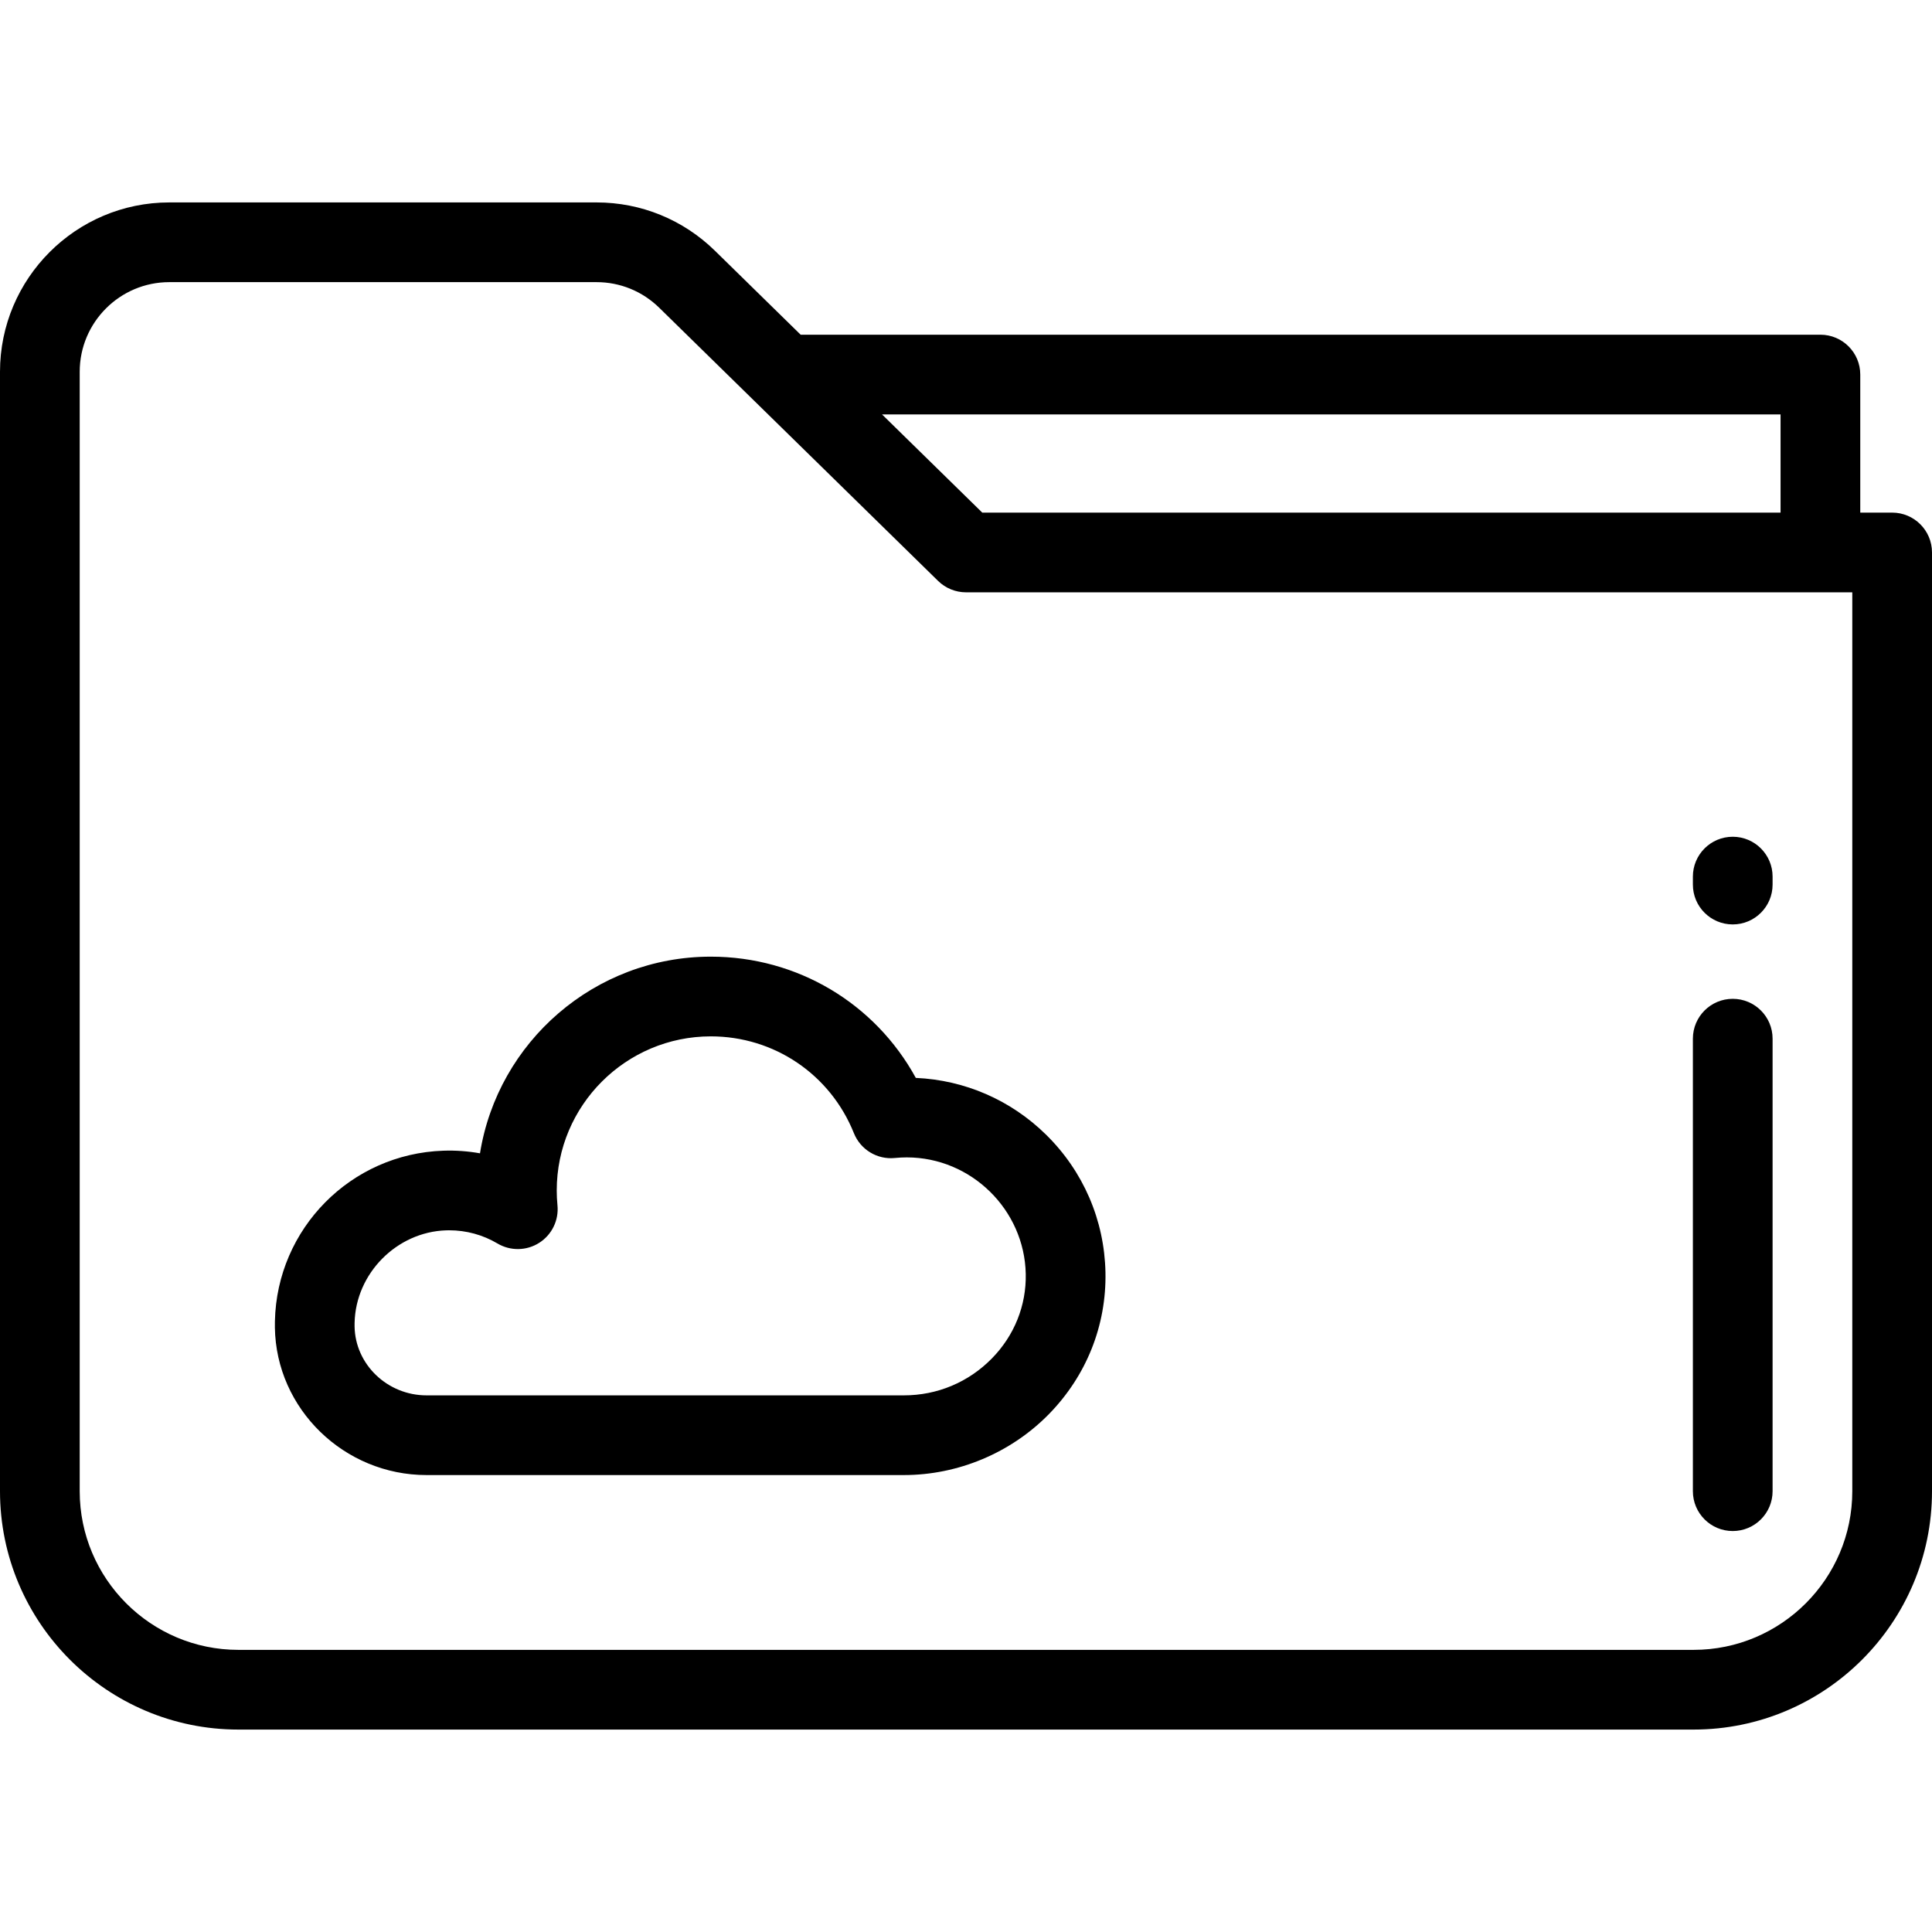
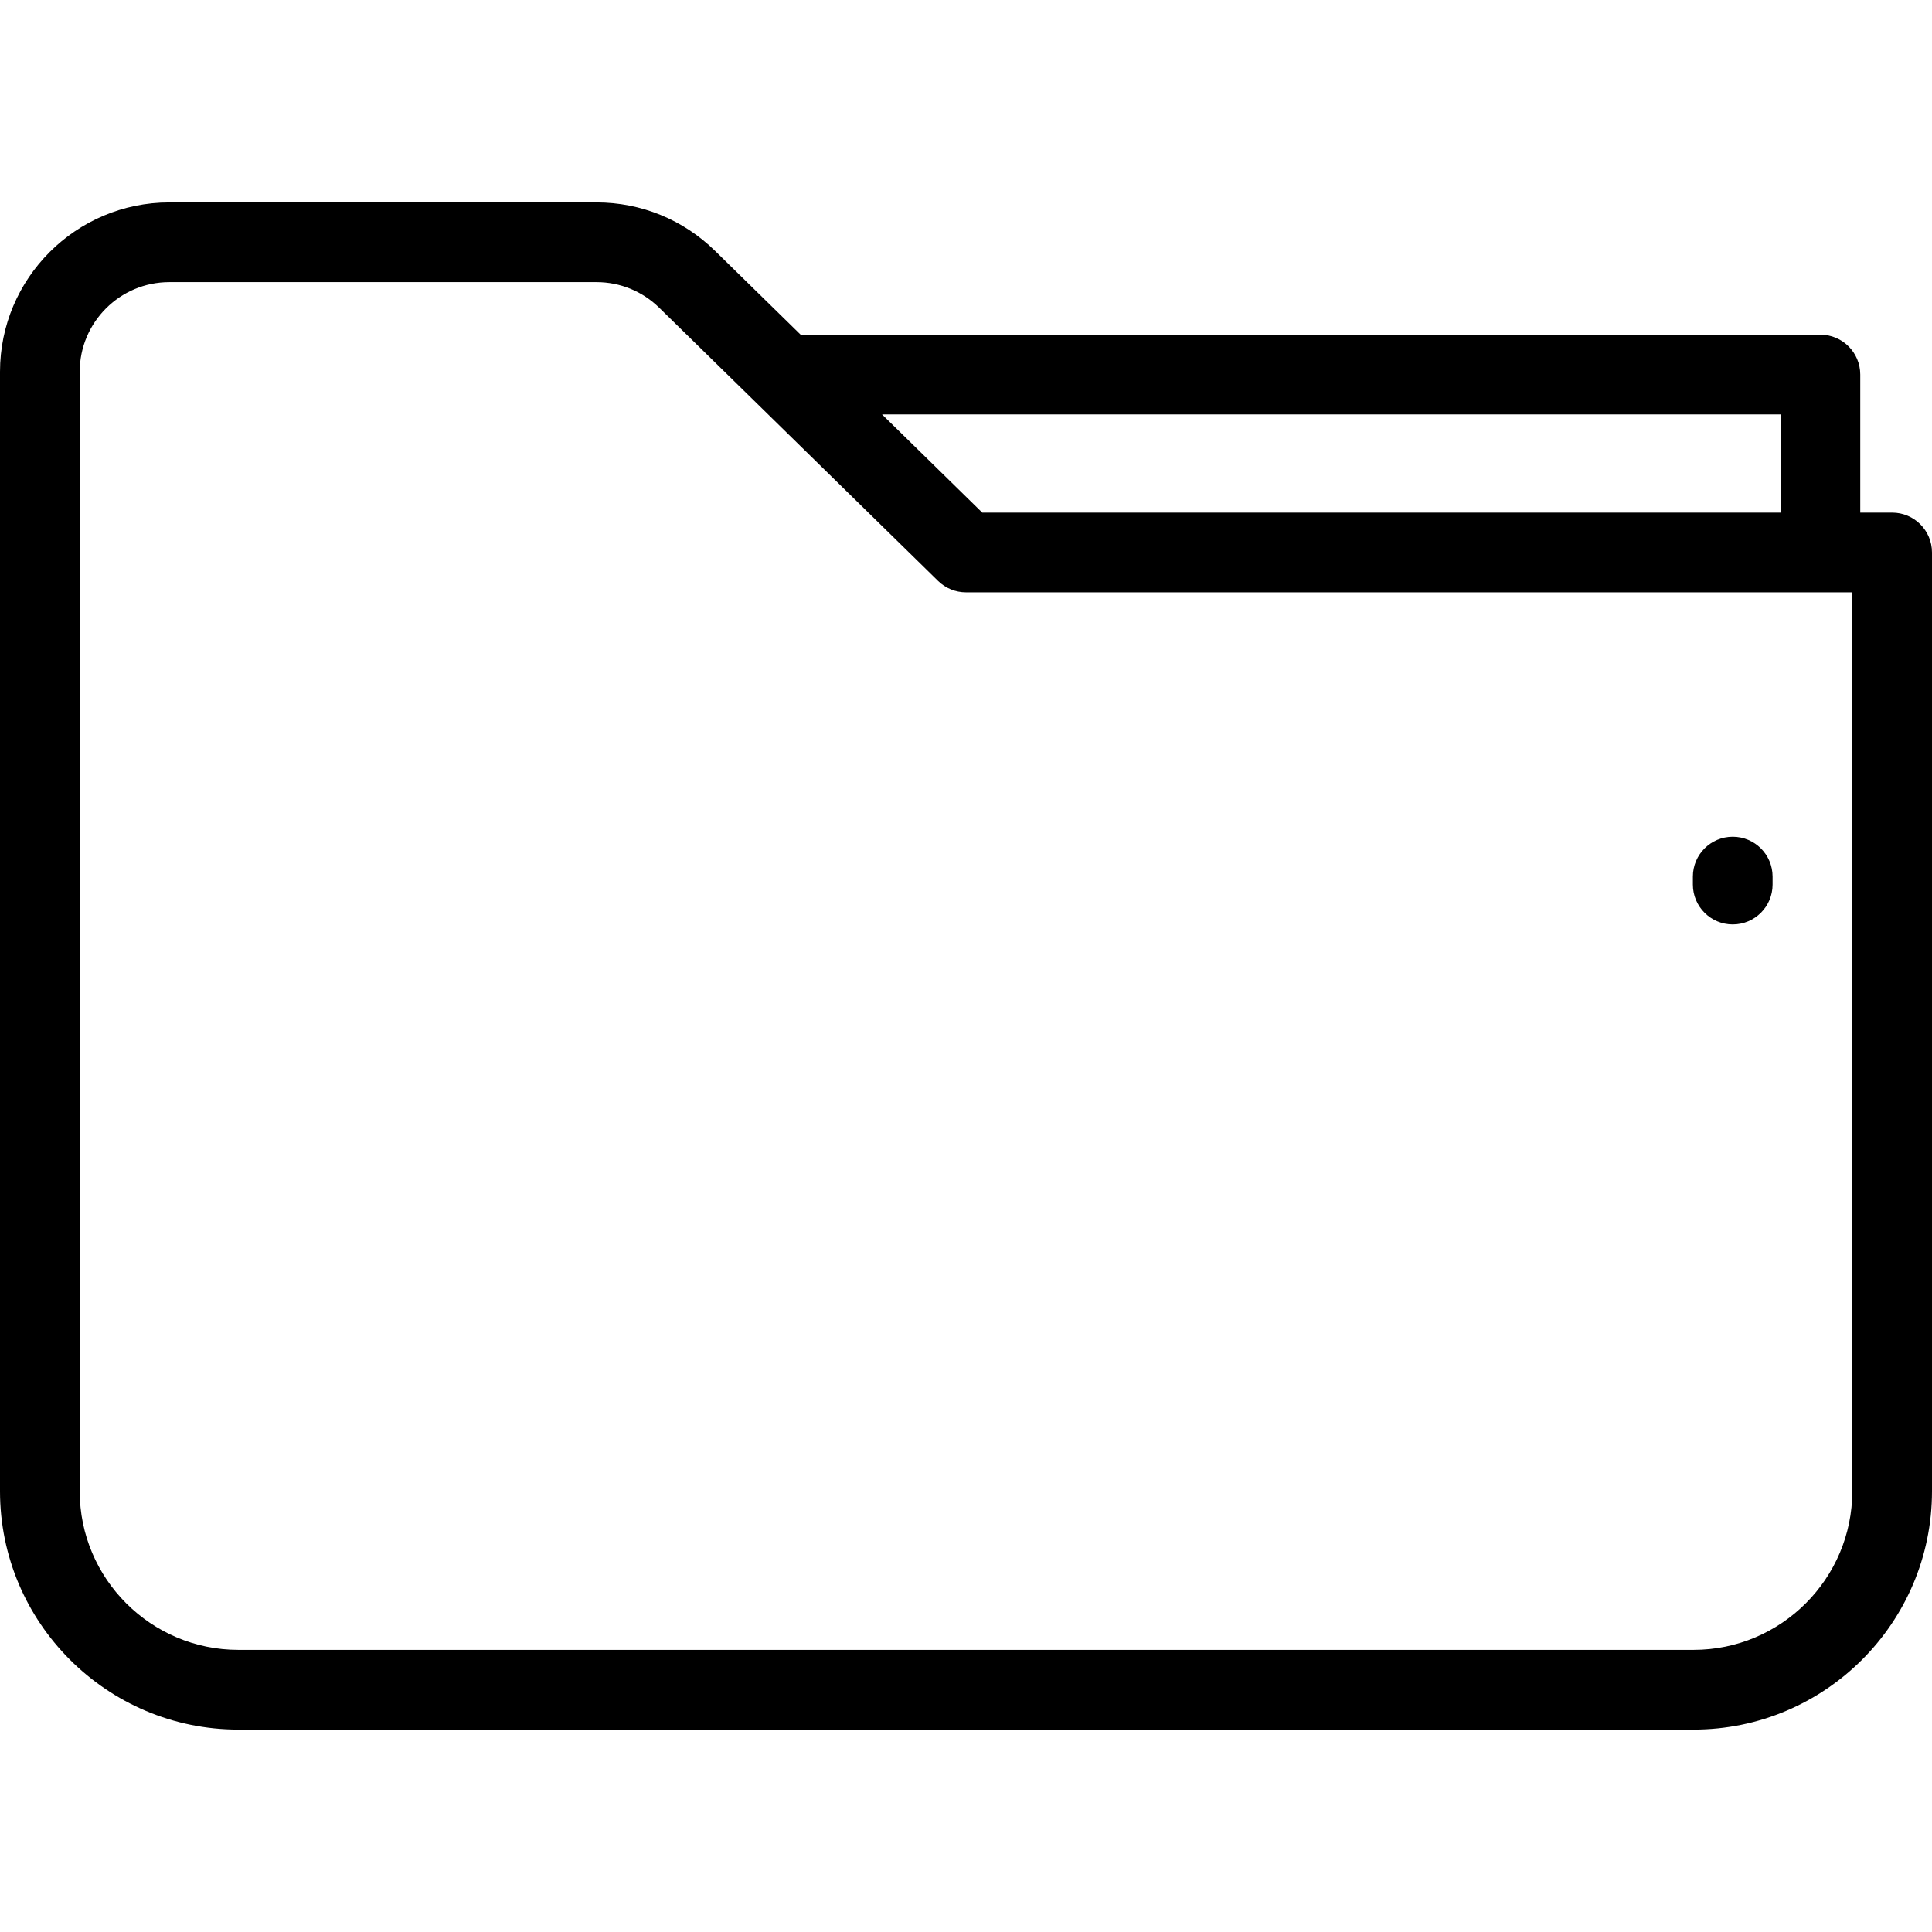
<svg xmlns="http://www.w3.org/2000/svg" version="1.1" id="Layer_1" x="0px" y="0px" viewBox="0 0 512 512" style="enable-background:new 0 0 512 512;" xml:space="preserve">
  <g>
    <g>
      <g>
        <path d="M501.438,135.847h-8.449V99.262c0-5.832-4.728-10.562-10.562-10.562H212.181l-22.703-22.239     c-8.444-8.264-19.593-12.815-31.394-12.815H44.865C20.127,53.647,0,73.778,0,98.523v296.662     c0,34.831,28.342,63.169,63.179,63.169h385.642c34.837,0,63.179-28.338,63.179-63.169V146.409     C512,140.577,507.272,135.847,501.438,135.847z M471.866,109.824v26.023H260.311l-26.565-26.023H471.866z M490.877,395.185     c0,23.183-18.866,42.046-42.056,42.046H63.179c-23.19,0-42.056-18.862-42.056-42.046V98.523c0-13.097,10.65-23.753,23.742-23.753     h113.219c6.244,0,12.146,2.41,16.615,6.785l73.909,72.399c1.974,1.934,4.627,3.016,7.391,3.016h234.877V395.185z" />
-         <path d="M459.193,405.741c5.833,0,10.562-4.729,10.562-10.562v-119.92c0-5.832-4.728-10.562-10.562-10.562     c-5.833,0-10.561,4.729-10.561,10.562v119.92C448.631,401.011,453.359,405.741,459.193,405.741z" />
        <path d="M459.193,244.982c5.833,0,10.562-4.729,10.562-10.561v-2.112c0-5.832-4.728-10.562-10.562-10.562     c-5.833,0-10.561,4.729-10.561,10.562v2.112C448.631,240.253,453.359,244.982,459.193,244.982z" />
-         <path d="M188.377,253.525c-30.814,0-56.446,22.613-61.175,52.116c-3.176-0.567-6.422-0.806-9.69-0.695     c-24.531,0.807-44.147,20.661-44.658,45.193c-0.012,0.551-0.014,1.102-0.006,1.658c0.308,21.566,18.336,39.11,40.188,39.11     h126.508c14.36,0,28.36-5.879,38.407-16.128c9.957-10.159,15.287-23.509,15.006-37.59c-0.277-13.84-5.876-26.808-15.767-36.514     c-9.333-9.161-21.504-14.443-34.49-15.021C231.907,265.917,211.313,253.525,188.377,253.525z M271.835,337.61     c0.168,8.362-3.017,16.31-8.97,22.383c-6.189,6.315-14.472,9.792-23.322,9.792H113.035c-10.369,0-18.923-8.205-19.067-18.28     c-0.004-0.302-0.003-0.604,0.003-0.918c0.273-13.095,11.143-24.099,24.233-24.531c0.28-0.008,0.56-0.014,0.839-0.014     c4.517,0,8.924,1.203,12.794,3.498c3.426,2.033,7.704,1.962,11.061-0.176c3.359-2.14,5.229-5.987,4.836-9.95     c-0.128-1.285-0.192-2.608-0.192-3.933c0-22.515,18.318-40.833,40.833-40.833c16.785,0,31.668,10.07,37.917,25.655     c1.75,4.364,6.18,7.053,10.85,6.579c1.061-0.107,2.126-0.159,3.164-0.159C257.351,306.722,271.495,320.577,271.835,337.61z" />
      </g>
    </g>
  </g>
  <g>
</g>
  <g>
</g>
  <g>
</g>
  <g>
</g>
  <g>
</g>
  <g>
</g>
  <g>
</g>
  <g>
</g>
  <g>
</g>
  <g>
</g>
  <g>
</g>
  <g>
</g>
  <g>
</g>
  <g>
</g>
  <g>
</g>
</svg>